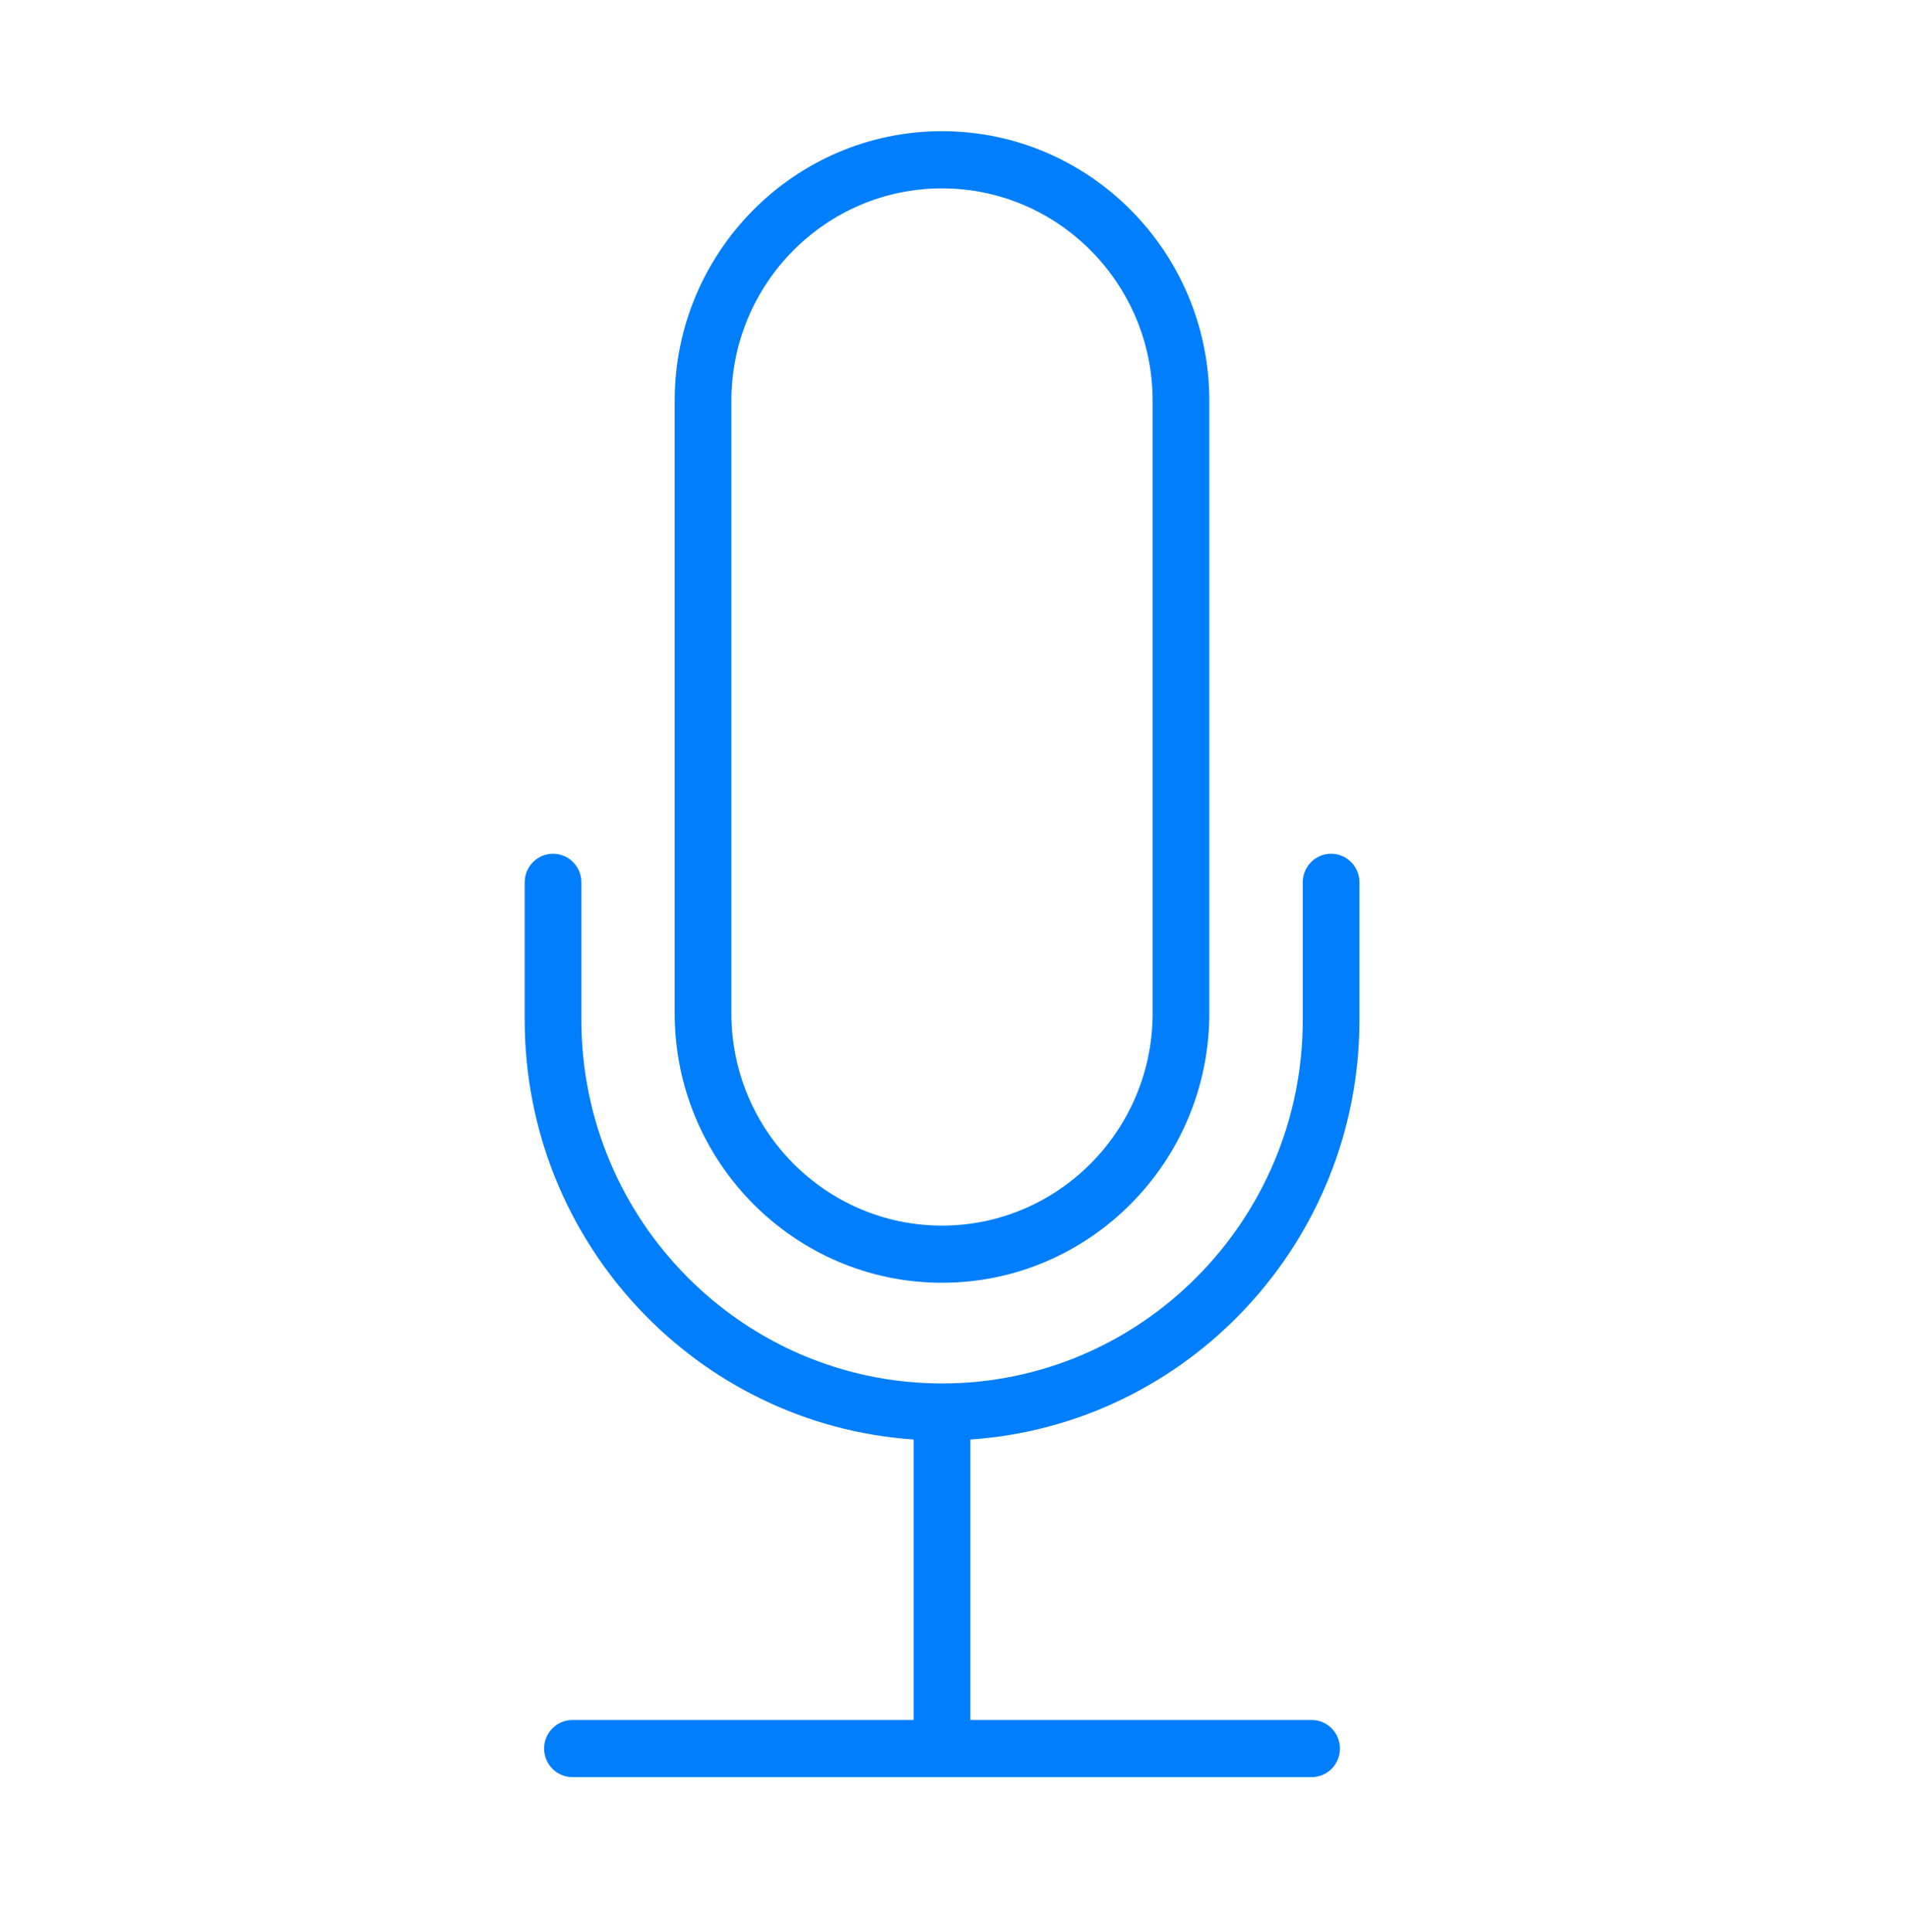
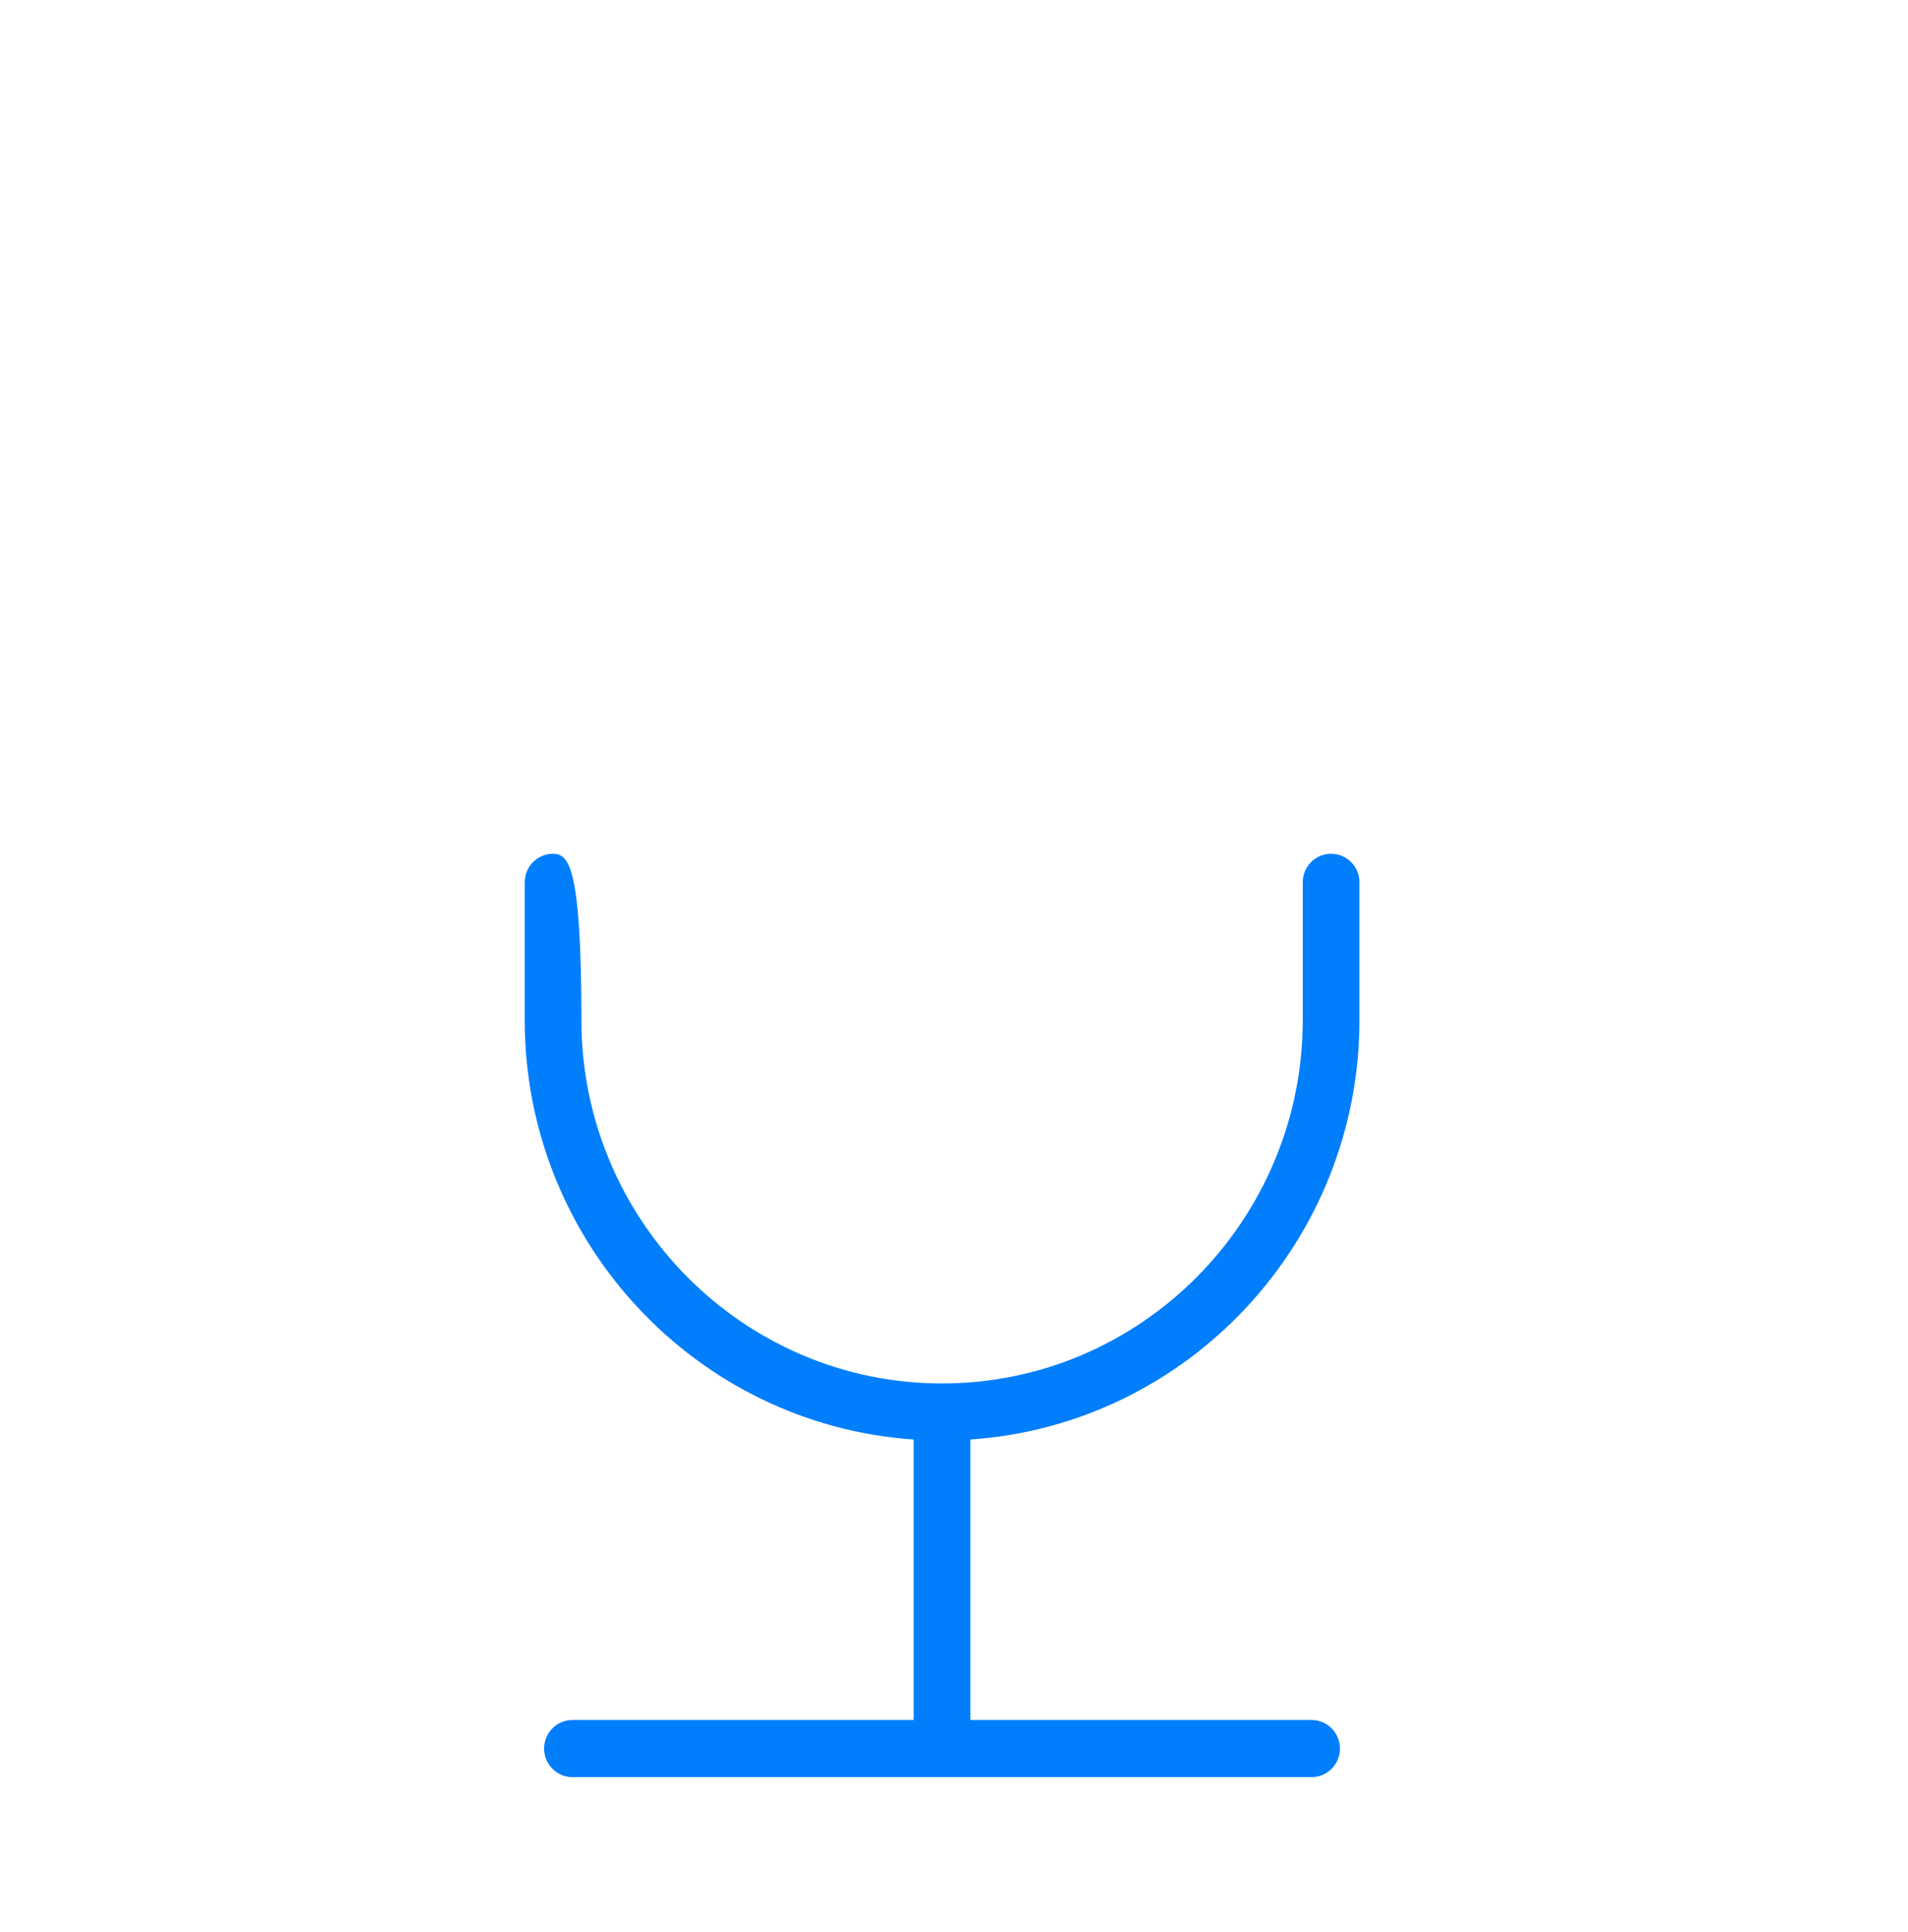
<svg xmlns="http://www.w3.org/2000/svg" width="80" height="81" viewBox="0 0 80 81" fill="none">
-   <path d="M39.497 53.775C45.677 53.775 50.705 48.709 50.705 42.481V16.795C50.705 10.567 45.677 5.5 39.497 5.5C33.317 5.5 28.289 10.567 28.289 16.795V42.48C28.289 48.709 33.317 53.775 39.497 53.775ZM30.666 16.796C30.666 11.889 34.628 7.897 39.497 7.897C44.366 7.897 48.328 11.889 48.328 16.796V42.481C48.328 47.388 44.366 51.379 39.497 51.379C34.628 51.379 30.666 47.388 30.666 42.481V16.796Z" fill="#017EFC" />
-   <path d="M57 42.756V36.989C57 36.327 56.468 35.791 55.811 35.791C55.155 35.791 54.623 36.327 54.623 36.989V42.756C54.623 51.16 47.837 57.996 39.499 57.996C31.161 57.996 24.377 51.16 24.377 42.756V36.989C24.377 36.327 23.845 35.791 23.189 35.791C22.532 35.791 22 36.327 22 36.989V42.756C22 52.078 29.214 59.728 38.31 60.346V72.104H24.003C23.346 72.104 22.814 72.64 22.814 73.302C22.814 73.963 23.346 74.5 24.003 74.5H54.993C55.65 74.5 56.182 73.963 56.182 73.302C56.182 72.64 55.65 72.104 54.993 72.104H40.687V60.346C49.784 59.728 57 52.078 57 42.756Z" fill="#017EFC" />
+   <path d="M57 42.756V36.989C57 36.327 56.468 35.791 55.811 35.791C55.155 35.791 54.623 36.327 54.623 36.989V42.756C54.623 51.16 47.837 57.996 39.499 57.996C31.161 57.996 24.377 51.16 24.377 42.756C24.377 36.327 23.845 35.791 23.189 35.791C22.532 35.791 22 36.327 22 36.989V42.756C22 52.078 29.214 59.728 38.31 60.346V72.104H24.003C23.346 72.104 22.814 72.64 22.814 73.302C22.814 73.963 23.346 74.5 24.003 74.5H54.993C55.65 74.5 56.182 73.963 56.182 73.302C56.182 72.64 55.65 72.104 54.993 72.104H40.687V60.346C49.784 59.728 57 52.078 57 42.756Z" fill="#017EFC" />
</svg>